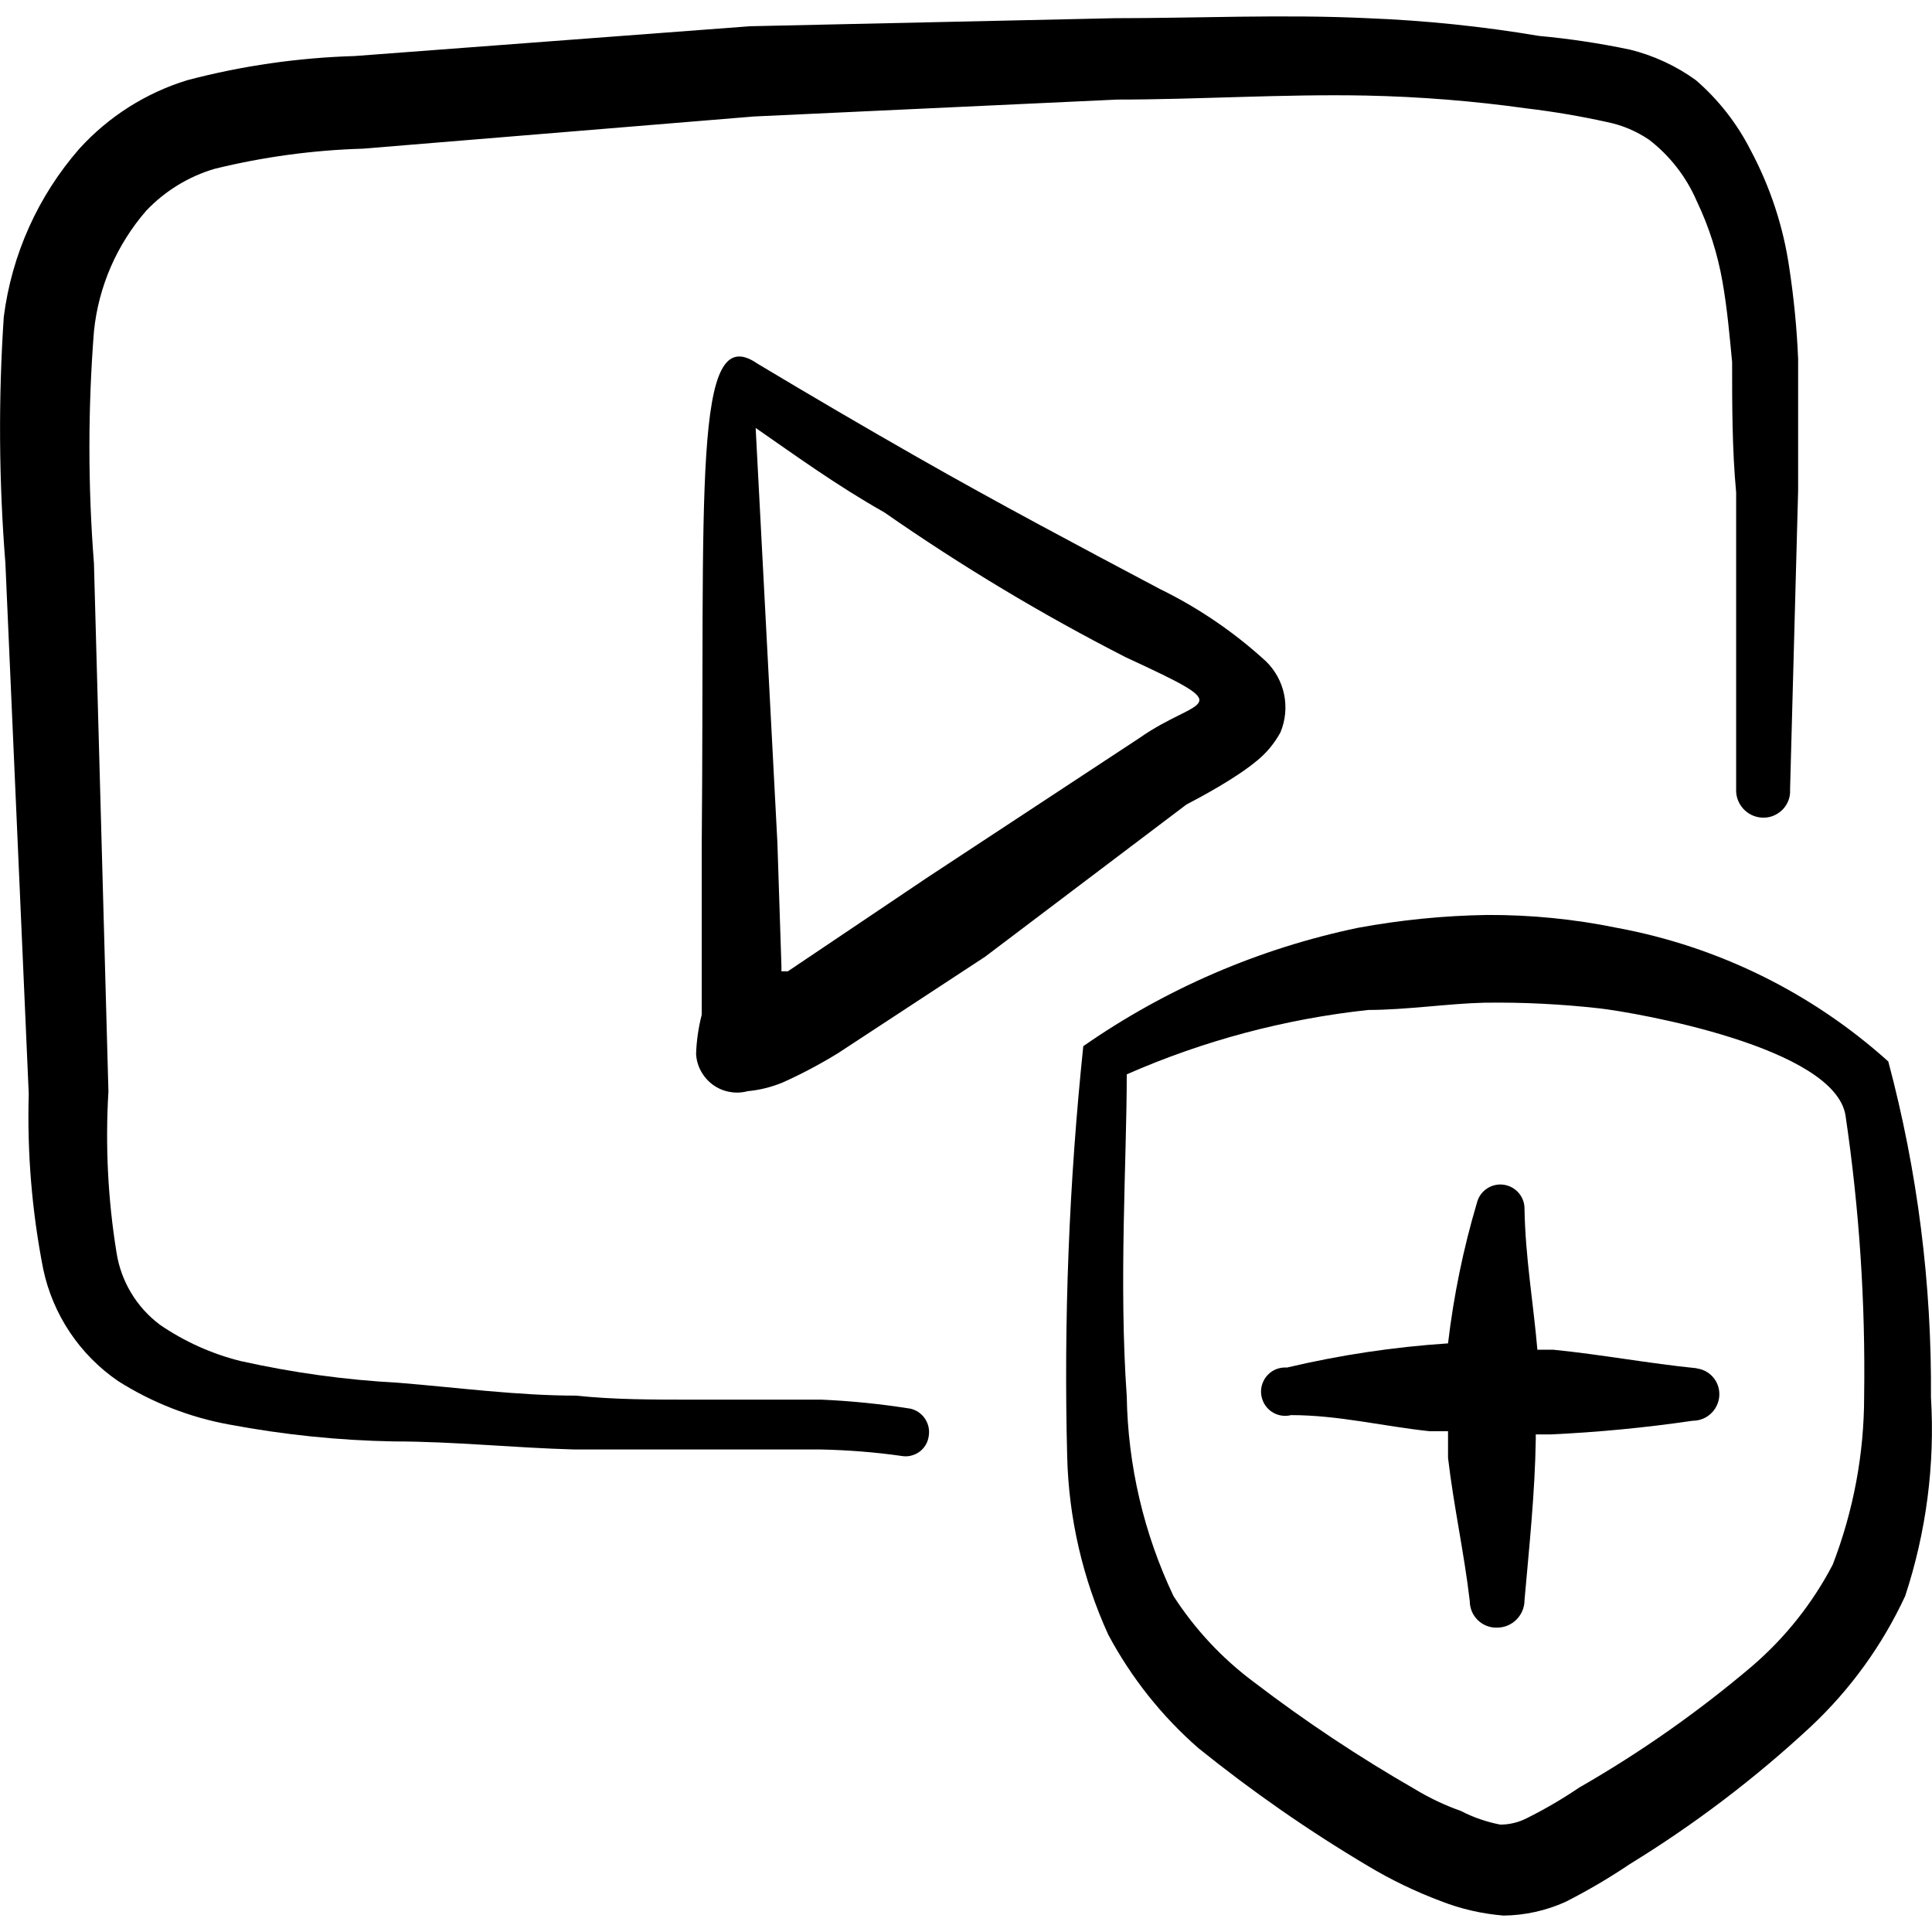
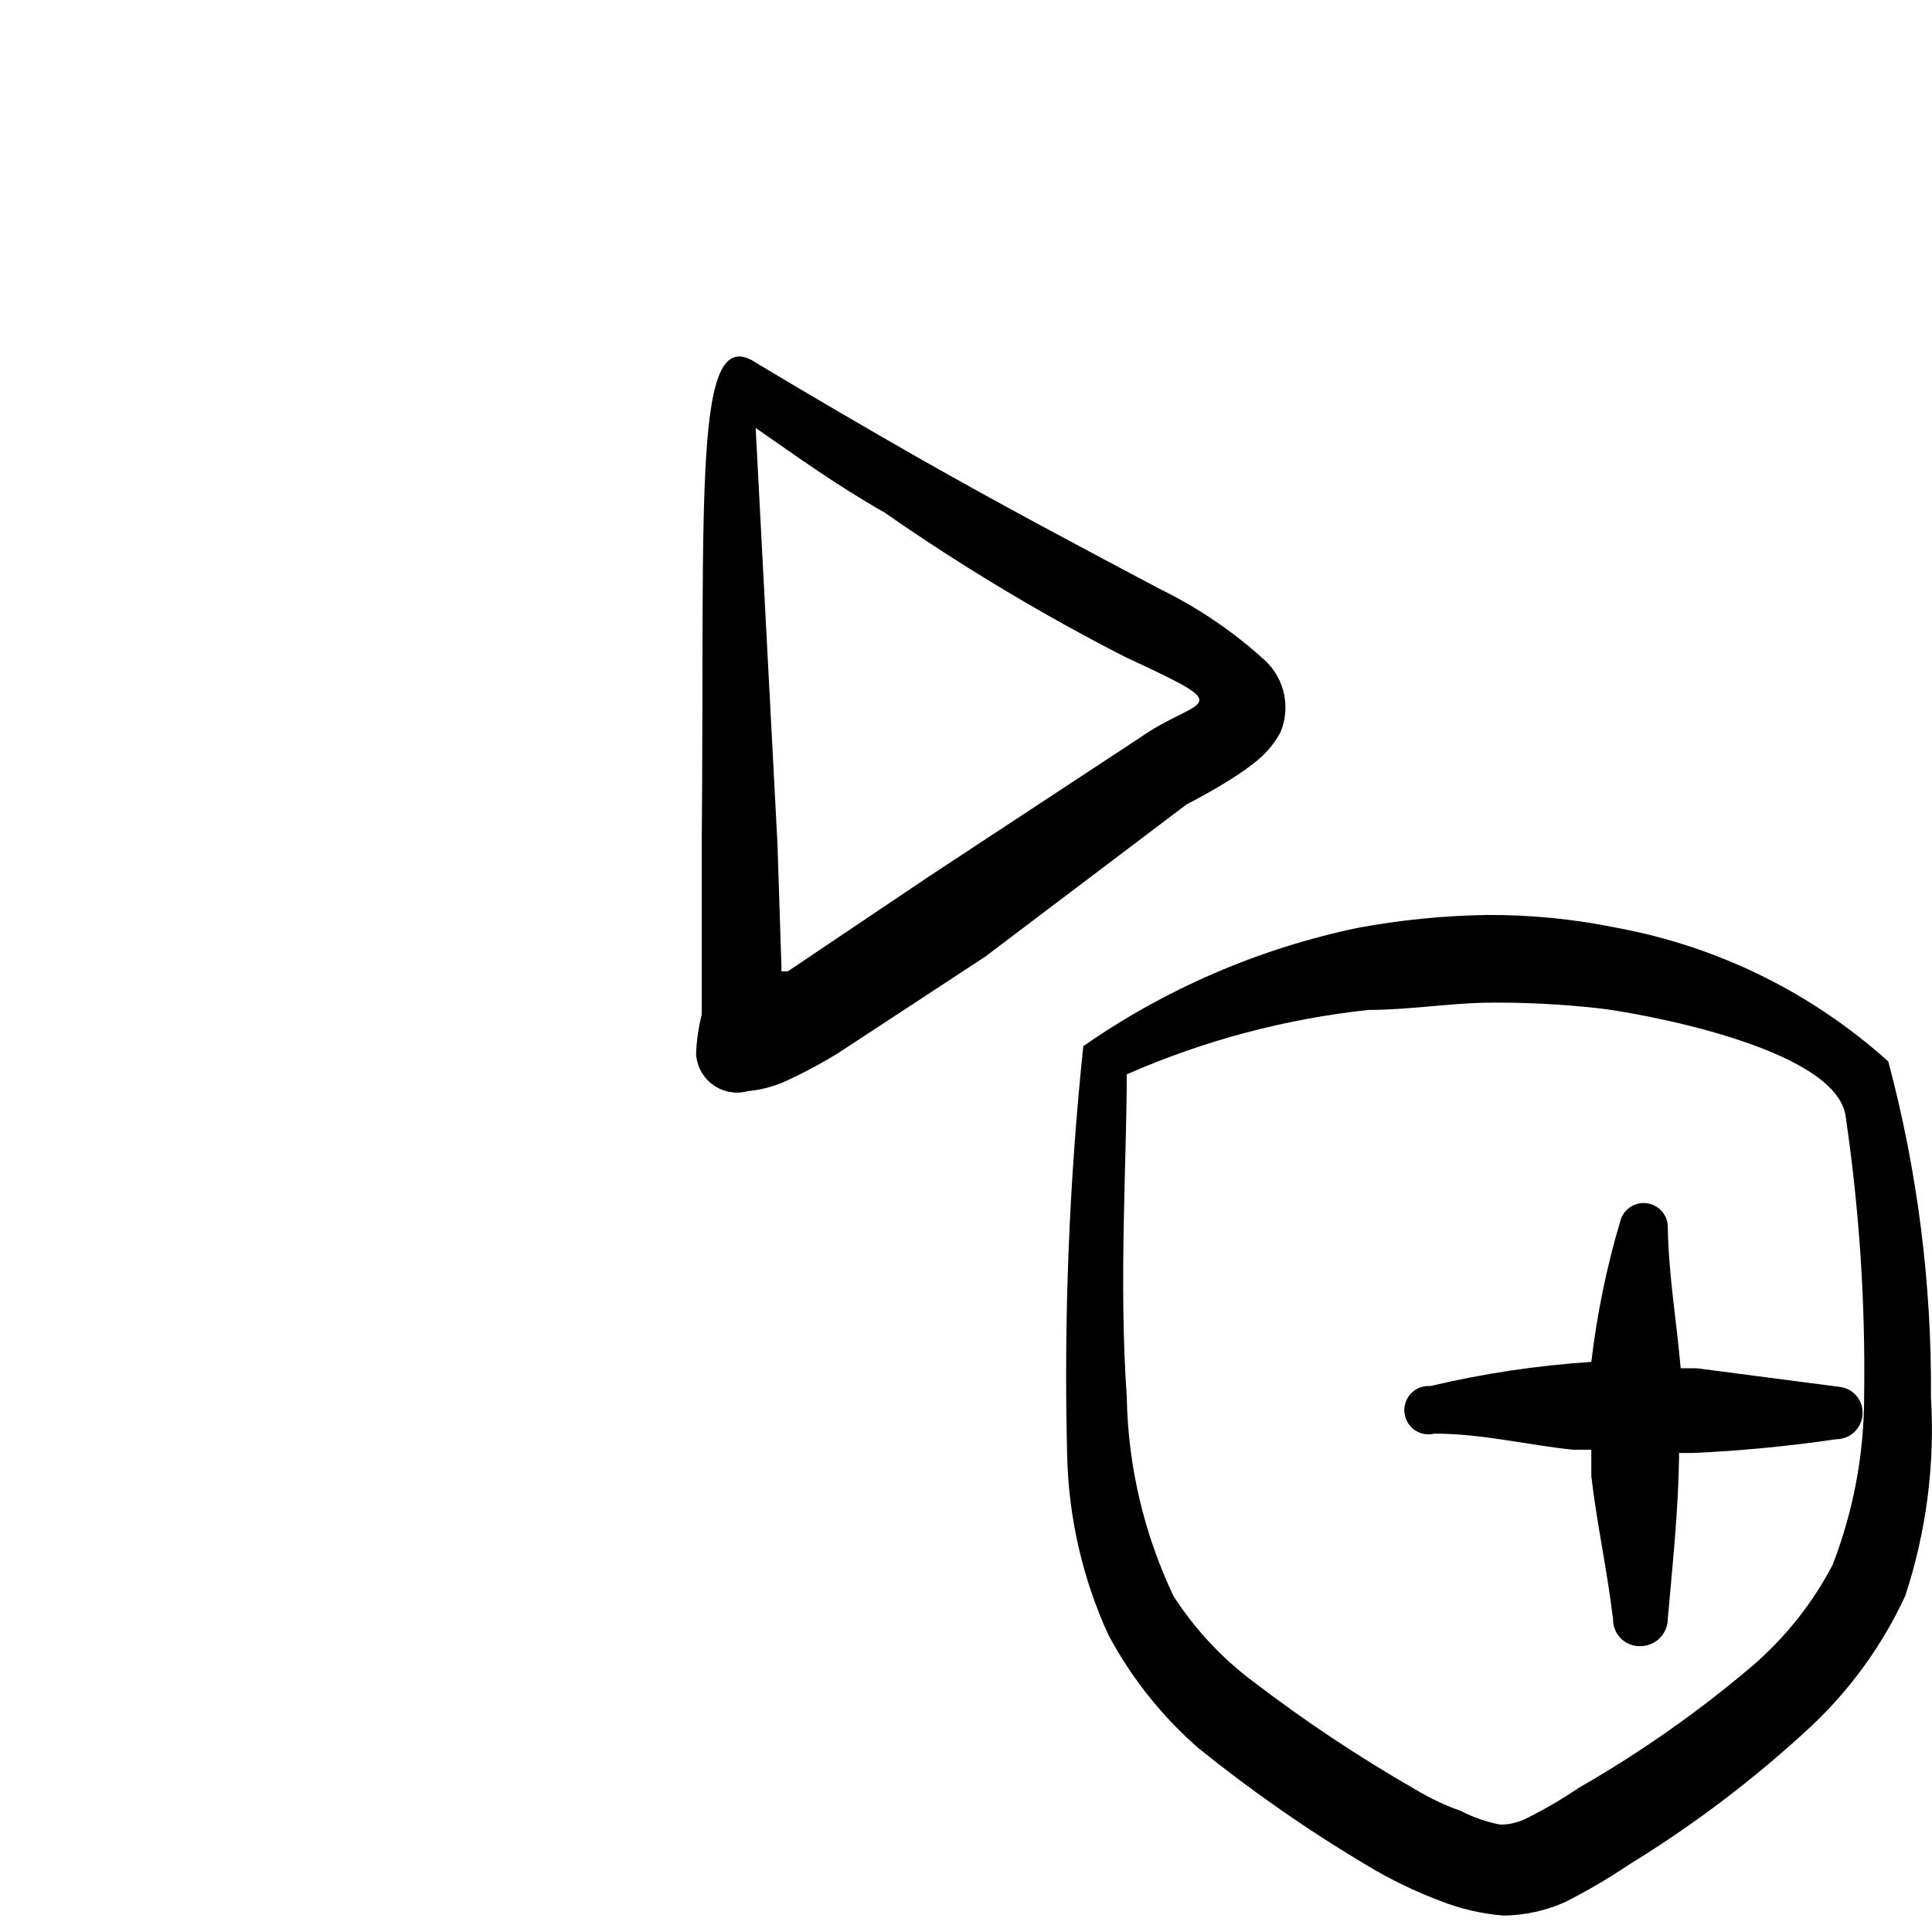
<svg xmlns="http://www.w3.org/2000/svg" fill="none" viewBox="0 0 24 24" id="Media-Protection-Shield--Streamline-Freehand">
  <desc>
    Media Protection Shield Streamline Icon: https://streamlinehq.com
  </desc>
  <path fill="#000000" d="M23.457 13.186c-0.949 -0.854 -2.115 -1.428 -3.37 -1.66 -0.53 -0.109 -1.069 -0.162 -1.61 -0.16 -0.54 0.008 -1.079 0.062 -1.61 0.16 -1.224 0.256 -2.384 0.755 -3.41 1.47 -0.177 1.694 -0.244 3.397 -0.2 5.1 0.019 0.763 0.193 1.515 0.51 2.21 0.285 0.534 0.664 1.012 1.12 1.41 0.665 0.536 1.366 1.024 2.1 1.46 0.289 0.174 0.594 0.321 0.91 0.44 0.25 0.098 0.513 0.158 0.78 0.18 0.266 -0.003 0.528 -0.061 0.77 -0.17 0.276 -0.14 0.543 -0.297 0.8 -0.47 0.805 -0.494 1.559 -1.067 2.25 -1.71 0.49 -0.46 0.887 -1.01 1.17 -1.62 0.262 -0.796 0.371 -1.634 0.32 -2.47 0.011 -1.407 -0.167 -2.81 -0.53 -4.17Zm-0.3 4.16c-0 0.715 -0.133 1.423 -0.39 2.09 -0.25 0.48 -0.59 0.907 -1 1.26 -0.669 0.568 -1.389 1.074 -2.15 1.51 -0.208 0.141 -0.425 0.268 -0.65 0.38 -0.102 0.052 -0.215 0.08 -0.33 0.08 -0.171 -0.033 -0.336 -0.09 -0.49 -0.17 -0.199 -0.07 -0.39 -0.161 -0.57 -0.27 -0.695 -0.399 -1.363 -0.843 -2 -1.33 -0.395 -0.294 -0.733 -0.656 -1 -1.07 -0.368 -0.776 -0.566 -1.621 -0.58 -2.48 -0.1 -1.41 0 -2.94 0 -4 0.953 -0.419 1.965 -0.688 3 -0.8 0.47 0 1 -0.08 1.44 -0.09 0.478 -0.007 0.955 0.017 1.43 0.07 0.44 0.05 2.94 0.48 3.06 1.34 0.17 1.152 0.247 2.316 0.23 3.48Z" stroke-width="1" />
-   <path fill="#000000" d="M21.078 16.997c-0.6 -0.06 -1.18 -0.17 -1.78 -0.23h-0.2c-0.05 -0.58 -0.15 -1.15 -0.16 -1.75 0.001 -0.073 -0.025 -0.144 -0.073 -0.199 -0.048 -0.055 -0.114 -0.091 -0.187 -0.101 -0.072 -0.01 -0.146 0.007 -0.207 0.048 -0.061 0.041 -0.105 0.102 -0.123 0.173 -0.17 0.572 -0.29 1.157 -0.36 1.75 -0.674 0.044 -1.343 0.145 -2 0.3 -0.043 -0.003 -0.087 0.003 -0.128 0.018 -0.041 0.015 -0.078 0.039 -0.108 0.07 -0.031 0.031 -0.054 0.068 -0.069 0.109 -0.015 0.041 -0.021 0.085 -0.017 0.128 0.004 0.043 0.017 0.085 0.038 0.123 0.021 0.038 0.051 0.07 0.086 0.096 0.035 0.025 0.076 0.043 0.119 0.051 0.043 0.008 0.087 0.007 0.129 -0.004 0.59 0 1.15 0.14 1.72 0.2h0.23v0.33c0.07 0.6 0.2 1.18 0.27 1.78 -0 0.044 0.009 0.088 0.026 0.129 0.017 0.041 0.042 0.077 0.074 0.108 0.032 0.031 0.069 0.055 0.111 0.071 0.041 0.016 0.085 0.024 0.129 0.022 0.09 0 0.177 -0.036 0.24 -0.1 0.064 -0.064 0.1 -0.15 0.1 -0.24 0.06 -0.68 0.13 -1.34 0.14 -2v-0.06h0.18c0.592 -0.027 1.183 -0.084 1.77 -0.17 0.044 0 0.088 -0.009 0.129 -0.026 0.041 -0.017 0.077 -0.042 0.108 -0.074 0.031 -0.032 0.055 -0.069 0.071 -0.111 0.016 -0.041 0.024 -0.085 0.022 -0.129 -0.002 -0.077 -0.031 -0.15 -0.083 -0.207 -0.051 -0.057 -0.121 -0.093 -0.198 -0.103Z" stroke-width="1" />
-   <path fill="#000000" d="M11.297 17.497c-0.361 -0.057 -0.725 -0.094 -1.09 -0.11H8.627c-0.53 0 -1 0 -1.47 -0.05 -0.73 0 -1.47 -0.1 -2.21 -0.16 -0.66 -0.035 -1.315 -0.126 -1.96 -0.27 -0.357 -0.089 -0.696 -0.242 -1 -0.45 -0.291 -0.218 -0.485 -0.541 -0.54 -0.9 -0.107 -0.661 -0.14 -1.332 -0.1 -2l-0.18 -6.56c-0.075 -0.959 -0.075 -1.922 0 -2.88 0.056 -0.555 0.284 -1.079 0.65 -1.5 0.233 -0.245 0.526 -0.425 0.85 -0.52 0.603 -0.148 1.22 -0.232 1.84 -0.25l4.86 -0.4 4.51 -0.21c1 0 2.06 -0.07 3.09 -0.05 0.669 0.014 1.337 0.067 2 0.16 0.336 0.04 0.67 0.097 1 0.17 0.186 0.038 0.363 0.113 0.52 0.22 0.258 0.199 0.461 0.461 0.59 0.76 0.152 0.317 0.259 0.654 0.32 1 0.06 0.34 0.09 0.69 0.12 1 0 0.54 0 1.08 0.05 1.62v3.72c0.005 0.088 0.045 0.171 0.11 0.231 0.065 0.06 0.151 0.092 0.24 0.089 0.044 -0.001 0.088 -0.011 0.128 -0.03s0.076 -0.045 0.106 -0.077c0.03 -0.033 0.053 -0.071 0.068 -0.113 0.015 -0.042 0.021 -0.086 0.018 -0.13l0.1 -3.71V4.456c-0.016 -0.378 -0.053 -0.756 -0.11 -1.13 -0.074 -0.511 -0.237 -1.005 -0.48 -1.46 -0.168 -0.331 -0.399 -0.627 -0.68 -0.87 -0.246 -0.178 -0.525 -0.307 -0.82 -0.38 -0.373 -0.078 -0.75 -0.135 -1.13 -0.17 -0.705 -0.119 -1.416 -0.192 -2.13 -0.22 -1.05 -0.05 -2.1 0 -3.14 0L9.317 0.326 4.407 0.696c-0.703 0.021 -1.4 0.121 -2.08 0.3 -0.515 0.158 -0.978 0.452 -1.34 0.85 -0.514 0.588 -0.841 1.315 -0.94 2.09 -0.068 1.019 -0.061 2.042 0.02 3.06L0.357 13.586c-0.021 0.731 0.039 1.462 0.18 2.18 0.12 0.566 0.453 1.063 0.93 1.39 0.421 0.267 0.89 0.451 1.38 0.54 0.676 0.127 1.362 0.198 2.05 0.21 0.74 0 1.49 0.08 2.24 0.1h3.06c0.335 0.007 0.669 0.033 1 0.08 0.038 0.007 0.077 0.007 0.115 -0.002s0.074 -0.024 0.105 -0.046c0.032 -0.022 0.059 -0.051 0.079 -0.084 0.021 -0.033 0.034 -0.07 0.04 -0.108 0.007 -0.039 0.007 -0.079 -0.001 -0.117 -0.008 -0.039 -0.024 -0.075 -0.046 -0.108 -0.022 -0.033 -0.051 -0.06 -0.084 -0.082 -0.033 -0.021 -0.07 -0.036 -0.109 -0.043Z" stroke-width="1" />
+   <path fill="#000000" d="M21.078 16.997h-0.2c-0.05 -0.58 -0.15 -1.15 -0.16 -1.75 0.001 -0.073 -0.025 -0.144 -0.073 -0.199 -0.048 -0.055 -0.114 -0.091 -0.187 -0.101 -0.072 -0.01 -0.146 0.007 -0.207 0.048 -0.061 0.041 -0.105 0.102 -0.123 0.173 -0.17 0.572 -0.29 1.157 -0.36 1.75 -0.674 0.044 -1.343 0.145 -2 0.3 -0.043 -0.003 -0.087 0.003 -0.128 0.018 -0.041 0.015 -0.078 0.039 -0.108 0.07 -0.031 0.031 -0.054 0.068 -0.069 0.109 -0.015 0.041 -0.021 0.085 -0.017 0.128 0.004 0.043 0.017 0.085 0.038 0.123 0.021 0.038 0.051 0.07 0.086 0.096 0.035 0.025 0.076 0.043 0.119 0.051 0.043 0.008 0.087 0.007 0.129 -0.004 0.59 0 1.15 0.14 1.72 0.2h0.23v0.33c0.07 0.6 0.2 1.18 0.27 1.78 -0 0.044 0.009 0.088 0.026 0.129 0.017 0.041 0.042 0.077 0.074 0.108 0.032 0.031 0.069 0.055 0.111 0.071 0.041 0.016 0.085 0.024 0.129 0.022 0.09 0 0.177 -0.036 0.24 -0.1 0.064 -0.064 0.1 -0.15 0.1 -0.24 0.06 -0.68 0.13 -1.34 0.14 -2v-0.06h0.18c0.592 -0.027 1.183 -0.084 1.77 -0.17 0.044 0 0.088 -0.009 0.129 -0.026 0.041 -0.017 0.077 -0.042 0.108 -0.074 0.031 -0.032 0.055 -0.069 0.071 -0.111 0.016 -0.041 0.024 -0.085 0.022 -0.129 -0.002 -0.077 -0.031 -0.15 -0.083 -0.207 -0.051 -0.057 -0.121 -0.093 -0.198 -0.103Z" stroke-width="1" />
  <path fill="#000000" d="M15.607 9.456c0.123 -0.099 0.225 -0.221 0.3 -0.36 0.061 -0.148 0.077 -0.311 0.045 -0.468 -0.032 -0.157 -0.111 -0.301 -0.225 -0.412 -0.394 -0.362 -0.839 -0.665 -1.32 -0.9 -1 -0.53 -2 -1.06 -3 -1.63 -0.667 -0.38 -1.333 -0.77 -2 -1.17 -0.81 -0.56 -0.65 1.58 -0.69 6v2.09c-0.041 0.16 -0.065 0.325 -0.07 0.49 0.005 0.075 0.026 0.148 0.063 0.214 0.037 0.066 0.087 0.123 0.148 0.167 0.061 0.044 0.131 0.074 0.206 0.087 0.074 0.014 0.15 0.011 0.223 -0.009 0.151 -0.014 0.3 -0.051 0.44 -0.11 0.234 -0.105 0.461 -0.226 0.68 -0.36l1.83 -1.2 2.5 -1.89c0.19 -0.1 0.62 -0.33 0.87 -0.54Zm-4.08 1.44 -1.74 1.17h-0.08v-0.07l-0.05 -1.53 -0.27 -5.15c0.52 0.36 1 0.71 1.6 1.05 0.958 0.667 1.96 1.269 3 1.8 1.45 0.67 0.91 0.48 0.17 1l-2.63 1.73Z" stroke-width="1" />
</svg>